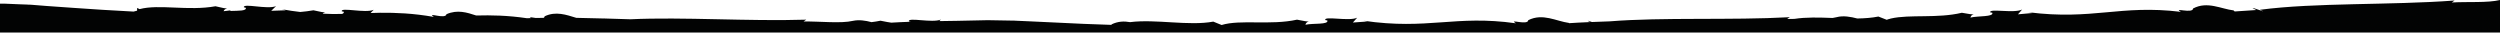
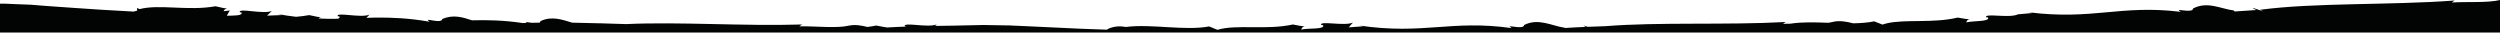
<svg xmlns="http://www.w3.org/2000/svg" version="1.1" id="header_2" preserveAspectRatio="none" x="0px" y="0px" viewBox="0 0 1920 25" style="enable-background:new 0 0 1920 25;" xml:space="preserve">
  <style type="text/css">
	.st0{fill:#020303;}
	.st1{fill:#020303;}
	.st2{fill:#020303;}
	.st3{clip-path:url(#SVGID_2_);}
	.st4{opacity:0.25;fill:#020303;}
	.st5{fill:#020303;}
	.st6{fill:#020303;}
</style>
-   <path class="st1" d="M1920,25V0c-9.4,2.3-24.8,1.2-37,1.9l2.1-1.5c-49.8,3.7-106.7,1.5-149.4,7.1c9.6,4.3-13.3-4.9-2.9,0.2  l-16.5,1.1c-0.6-0.3-0.8-0.6-0.8-0.8c-9.7-1.1-20.2-7.3-31.2-1.5c-0.2,4.3-15.9-1.1-9.4,2.6c-46.7-5.7-67.4,6.6-117.1,0.3l3.1,0.6  l-11.1,1l3.2-3.7c-6.3,3.2-25.7-1.1-24.5,2.2l1.6,0.3c1.2,3.3-11,2.3-16.8,3.7c0.3-1.7,1.6-2.3,2.6-2.4c-1.2,0-4-0.3-9.2-1.3  c-18.8,4.5-40,1.1-54.4,4.4c-0.1,0-0.3,0-0.4,0c0.1,0,0.1,0.1,0.2,0.1c-1.1,0.2-2.1,0.5-3.1,0.9l-6.4-2.5c-5,1-10.4,1.4-16.2,1.5  c-4.9-1.3-10.8-2.4-15.9-1c-1,0.2-2,0.4-3.1,0.6c-10.2-0.4-20.4-0.7-29.3,0.7c-1.9,0-3.8,0-5.6,0.1l2.1-1.4  c-45.6,2.5-97.1-0.1-138.4,3.2c-4.6,0.2-9.1,0.3-13.6,0.5c-2.6-0.9-4.7-1.6-1.5,0.1c-0.3,0-0.6,0-0.9,0c-5.3,0.2-10.4,0.5-15.2,0.8  c-0.1-0.1-0.1-0.2-0.1-0.2c-9.7-1.3-20.1-7.7-31.2-2.1c-0.2,4.3-15.9-1.4-9.5,2.4c-46.6-6.6-67.5,5.3-117.1-2l3.1,0.6l-11.2,0.8  l3.3-3.7c-6.4,3-25.7-1.6-24.5,1.8l1.6,0.3c1.2,3.4-11,2-16.8,3.3c0.3-1.7,1.7-2.3,2.6-2.4c-1.2-0.1-4-0.4-9.1-1.5  c-20.4,4.5-43.5-0.3-57.9,4.1l-6.4-2.6c-18.6,3.5-44.2-2.1-63.9,0.4c-4.5-0.8-9.2-0.7-14.2,1.7c0,0.1-0.1,0.3-0.1,0.4  c-15.3-0.5-28.2-1-41.1-1.7c-7-0.4-14-0.7-21.3-1c-3.6-0.2-7.4-0.4-11.3-0.5c-0.5,0-0.9-0.1-1.5-0.1l-0.3,0l-0.1,0l-0.2,0l-0.3,0  c-0.4,0-1,0-1.4,0c-1.9,0-3.8-0.1-5.7-0.1c-3.9,0-7.9-0.1-11.9-0.2c-7.2,0.2-15.2,0.4-23.6,0.5c-4.4,0.1-9,0.1-13.5,0.2l1.2-1.2  c-6.6,2.9-25.5-2-24.6,1.4l1.5,0.3c0,0,0,0,0,0c-5.4,0.2-10.4,0.4-15,0.7c-1.4-0.2-4-0.6-8.3-1.5c-2.3,0.5-4.6,0.8-6.9,1.1  c-4.5-1.2-9.6-2-14.2-1c-9.4,2.2-25.4,0.3-38,0.5l2.1-1.4c-44.5,1.4-94.4-2.2-135.1-0.3c-6.5-0.2-13.1-0.4-19.6-0.6  c-0.4-0.1-0.6-0.1-0.5,0c-7.2-0.2-14.4-0.4-21.4-0.5c-7.6-2.3-15.7-5.3-24.3-1.2c0,0.5-0.3,0.9-0.8,1.2c-2,0-4,0.1-6,0.1  c-2.9-0.4-5.3-1-3.9,0.1c-1,0-2,0.1-2.9,0.1c-14.9-2.2-27.3-2.4-39-2.1c-7-2.3-14.4-4.7-22.8-1c-0.7,4.3-15.7-2-9.7,2.1  c-16-2.8-29.1-3.3-41.4-3.2c0,0-0.1,0-0.1,0l0.1,0c-2.4,0-4.8,0.1-7.2,0.2l2.4-2.5c-6.4,2.9-25.6-2.2-24.5,1.2l1.5,0.3  c0.3,0.8-0.3,1.3-1.3,1.7c-4.8,0.1-9.8,0.1-14.9-0.2c0.6-0.6,1.4-0.9,2-0.9c-1.2-0.1-4-0.5-9.1-1.7c-3.3,0.6-6.7,1-10.1,1.3  c-4.5-0.5-9.2-1.2-14.1-2.1l3,0.8l-11.2,0.4l3.7-3.6c-6.6,2.8-25.5-2.5-24.7,0.9l1.5,0.4c0.6,2.5-5.7,2.2-11.4,2.4L176.5,8  c-1.5,0.3-3.1,0.4-4.8,0.6c0.5-1.5,1.9-1.9,2.8-2c-1.2-0.1-3.9-0.5-9-1.8C144.7,8.6,122.2,3,107.2,7l-1.9-0.9l0,2.1  c-0.9,0.2-1.8,0.5-2.7,0.7C85.4,8,71.3,7.1,57.2,6.1c-7-0.5-14-1-21.3-1.5C32.3,4.3,28.5,4,24.6,3.7c-0.5,0-0.9-0.1-1.5-0.1l-0.3,0  l-0.1,0l-0.2,0l-0.3,0c-0.4,0-1,0-1.4-0.1c-1.9-0.1-3.8-0.2-5.7-0.2C11.2,3.2,7.3,3,3.2,2.8c-1,0-2.1,0-3.2,0V25H1920z" />
+   <path class="st1" d="M1920,25V0c-9.4,2.3-24.8,1.2-37,1.9l2.1-1.5c-49.8,3.7-106.7,1.5-149.4,7.1c9.6,4.3-13.3-4.9-2.9,0.2  l-16.5,1.1c-0.6-0.3-0.8-0.6-0.8-0.8c-9.7-1.1-20.2-7.3-31.2-1.5c-0.2,4.3-15.9-1.1-9.4,2.6c-46.7-5.7-67.4,6.6-117.1,0.3l3.1,0.6  l-11.1,1c-6.3,3.2-25.7-1.1-24.5,2.2l1.6,0.3c1.2,3.3-11,2.3-16.8,3.7c0.3-1.7,1.6-2.3,2.6-2.4c-1.2,0-4-0.3-9.2-1.3  c-18.8,4.5-40,1.1-54.4,4.4c-0.1,0-0.3,0-0.4,0c0.1,0,0.1,0.1,0.2,0.1c-1.1,0.2-2.1,0.5-3.1,0.9l-6.4-2.5c-5,1-10.4,1.4-16.2,1.5  c-4.9-1.3-10.8-2.4-15.9-1c-1,0.2-2,0.4-3.1,0.6c-10.2-0.4-20.4-0.7-29.3,0.7c-1.9,0-3.8,0-5.6,0.1l2.1-1.4  c-45.6,2.5-97.1-0.1-138.4,3.2c-4.6,0.2-9.1,0.3-13.6,0.5c-2.6-0.9-4.7-1.6-1.5,0.1c-0.3,0-0.6,0-0.9,0c-5.3,0.2-10.4,0.5-15.2,0.8  c-0.1-0.1-0.1-0.2-0.1-0.2c-9.7-1.3-20.1-7.7-31.2-2.1c-0.2,4.3-15.9-1.4-9.5,2.4c-46.6-6.6-67.5,5.3-117.1-2l3.1,0.6l-11.2,0.8  l3.3-3.7c-6.4,3-25.7-1.6-24.5,1.8l1.6,0.3c1.2,3.4-11,2-16.8,3.3c0.3-1.7,1.7-2.3,2.6-2.4c-1.2-0.1-4-0.4-9.1-1.5  c-20.4,4.5-43.5-0.3-57.9,4.1l-6.4-2.6c-18.6,3.5-44.2-2.1-63.9,0.4c-4.5-0.8-9.2-0.7-14.2,1.7c0,0.1-0.1,0.3-0.1,0.4  c-15.3-0.5-28.2-1-41.1-1.7c-7-0.4-14-0.7-21.3-1c-3.6-0.2-7.4-0.4-11.3-0.5c-0.5,0-0.9-0.1-1.5-0.1l-0.3,0l-0.1,0l-0.2,0l-0.3,0  c-0.4,0-1,0-1.4,0c-1.9,0-3.8-0.1-5.7-0.1c-3.9,0-7.9-0.1-11.9-0.2c-7.2,0.2-15.2,0.4-23.6,0.5c-4.4,0.1-9,0.1-13.5,0.2l1.2-1.2  c-6.6,2.9-25.5-2-24.6,1.4l1.5,0.3c0,0,0,0,0,0c-5.4,0.2-10.4,0.4-15,0.7c-1.4-0.2-4-0.6-8.3-1.5c-2.3,0.5-4.6,0.8-6.9,1.1  c-4.5-1.2-9.6-2-14.2-1c-9.4,2.2-25.4,0.3-38,0.5l2.1-1.4c-44.5,1.4-94.4-2.2-135.1-0.3c-6.5-0.2-13.1-0.4-19.6-0.6  c-0.4-0.1-0.6-0.1-0.5,0c-7.2-0.2-14.4-0.4-21.4-0.5c-7.6-2.3-15.7-5.3-24.3-1.2c0,0.5-0.3,0.9-0.8,1.2c-2,0-4,0.1-6,0.1  c-2.9-0.4-5.3-1-3.9,0.1c-1,0-2,0.1-2.9,0.1c-14.9-2.2-27.3-2.4-39-2.1c-7-2.3-14.4-4.7-22.8-1c-0.7,4.3-15.7-2-9.7,2.1  c-16-2.8-29.1-3.3-41.4-3.2c0,0-0.1,0-0.1,0l0.1,0c-2.4,0-4.8,0.1-7.2,0.2l2.4-2.5c-6.4,2.9-25.6-2.2-24.5,1.2l1.5,0.3  c0.3,0.8-0.3,1.3-1.3,1.7c-4.8,0.1-9.8,0.1-14.9-0.2c0.6-0.6,1.4-0.9,2-0.9c-1.2-0.1-4-0.5-9.1-1.7c-3.3,0.6-6.7,1-10.1,1.3  c-4.5-0.5-9.2-1.2-14.1-2.1l3,0.8l-11.2,0.4l3.7-3.6c-6.6,2.8-25.5-2.5-24.7,0.9l1.5,0.4c0.6,2.5-5.7,2.2-11.4,2.4L176.5,8  c-1.5,0.3-3.1,0.4-4.8,0.6c0.5-1.5,1.9-1.9,2.8-2c-1.2-0.1-3.9-0.5-9-1.8C144.7,8.6,122.2,3,107.2,7l-1.9-0.9l0,2.1  c-0.9,0.2-1.8,0.5-2.7,0.7C85.4,8,71.3,7.1,57.2,6.1c-7-0.5-14-1-21.3-1.5C32.3,4.3,28.5,4,24.6,3.7c-0.5,0-0.9-0.1-1.5-0.1l-0.3,0  l-0.1,0l-0.2,0l-0.3,0c-0.4,0-1,0-1.4-0.1c-1.9-0.1-3.8-0.2-5.7-0.2C11.2,3.2,7.3,3,3.2,2.8c-1,0-2.1,0-3.2,0V25H1920z" />
</svg>